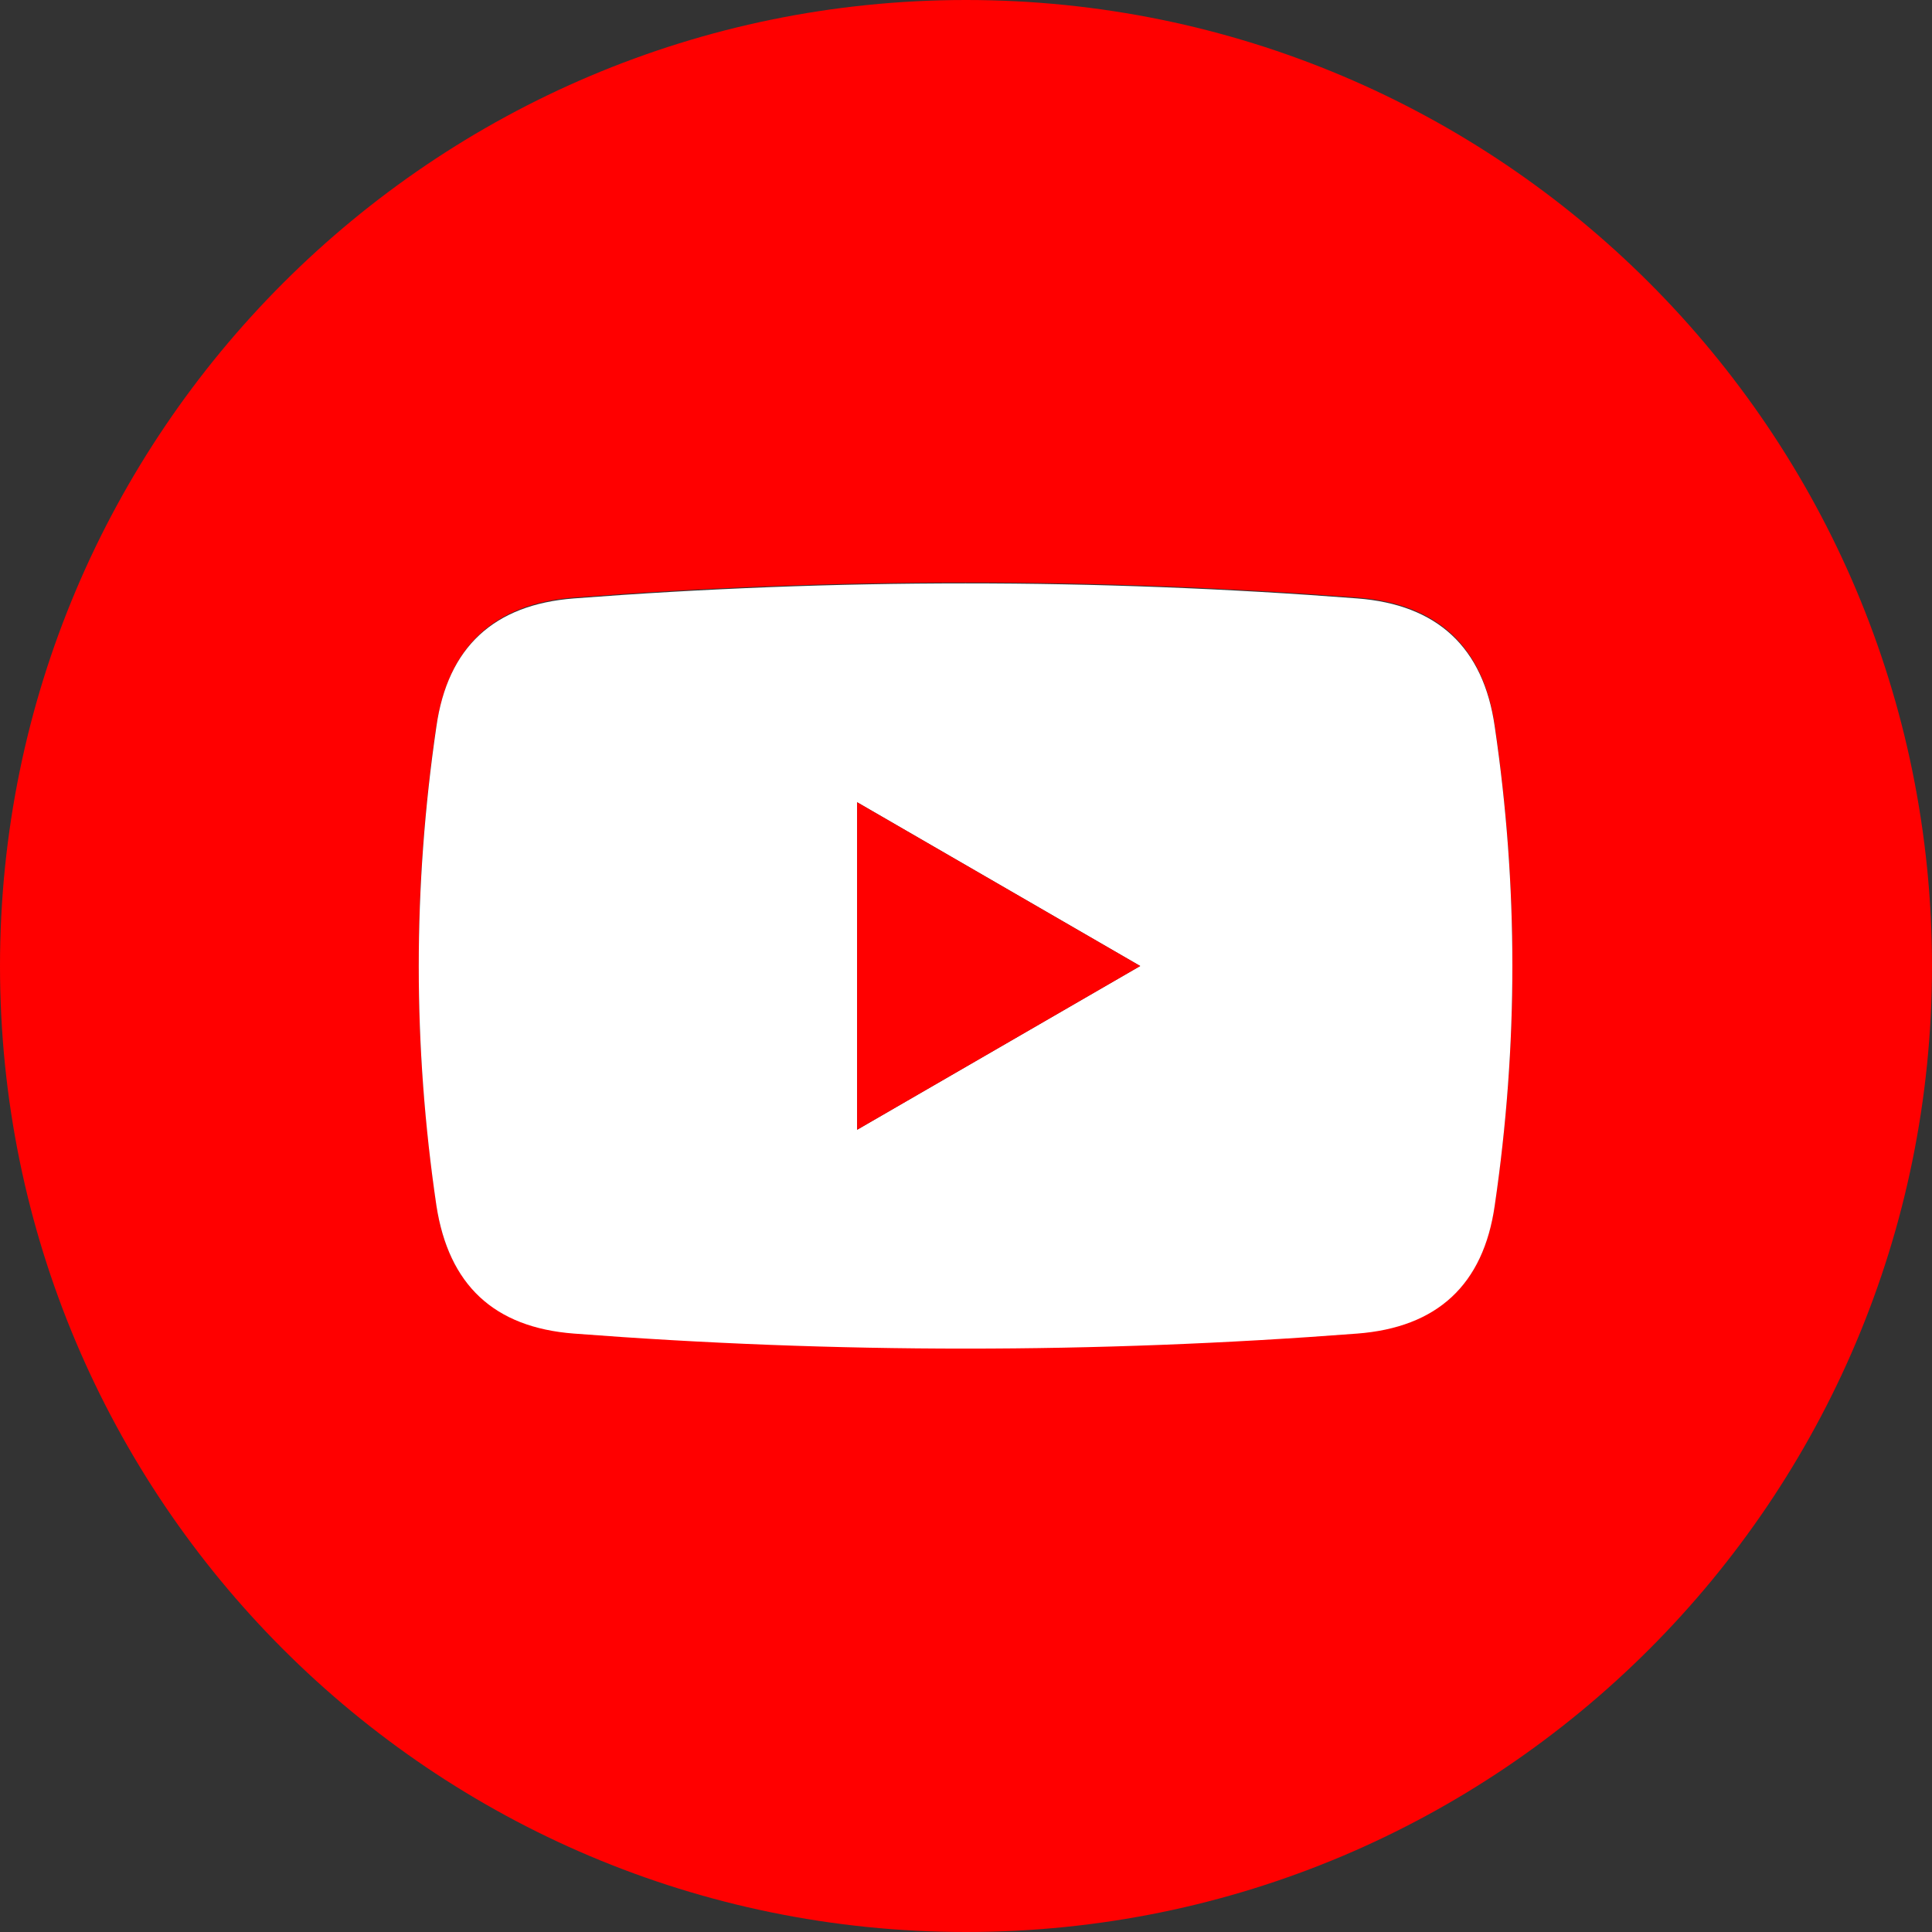
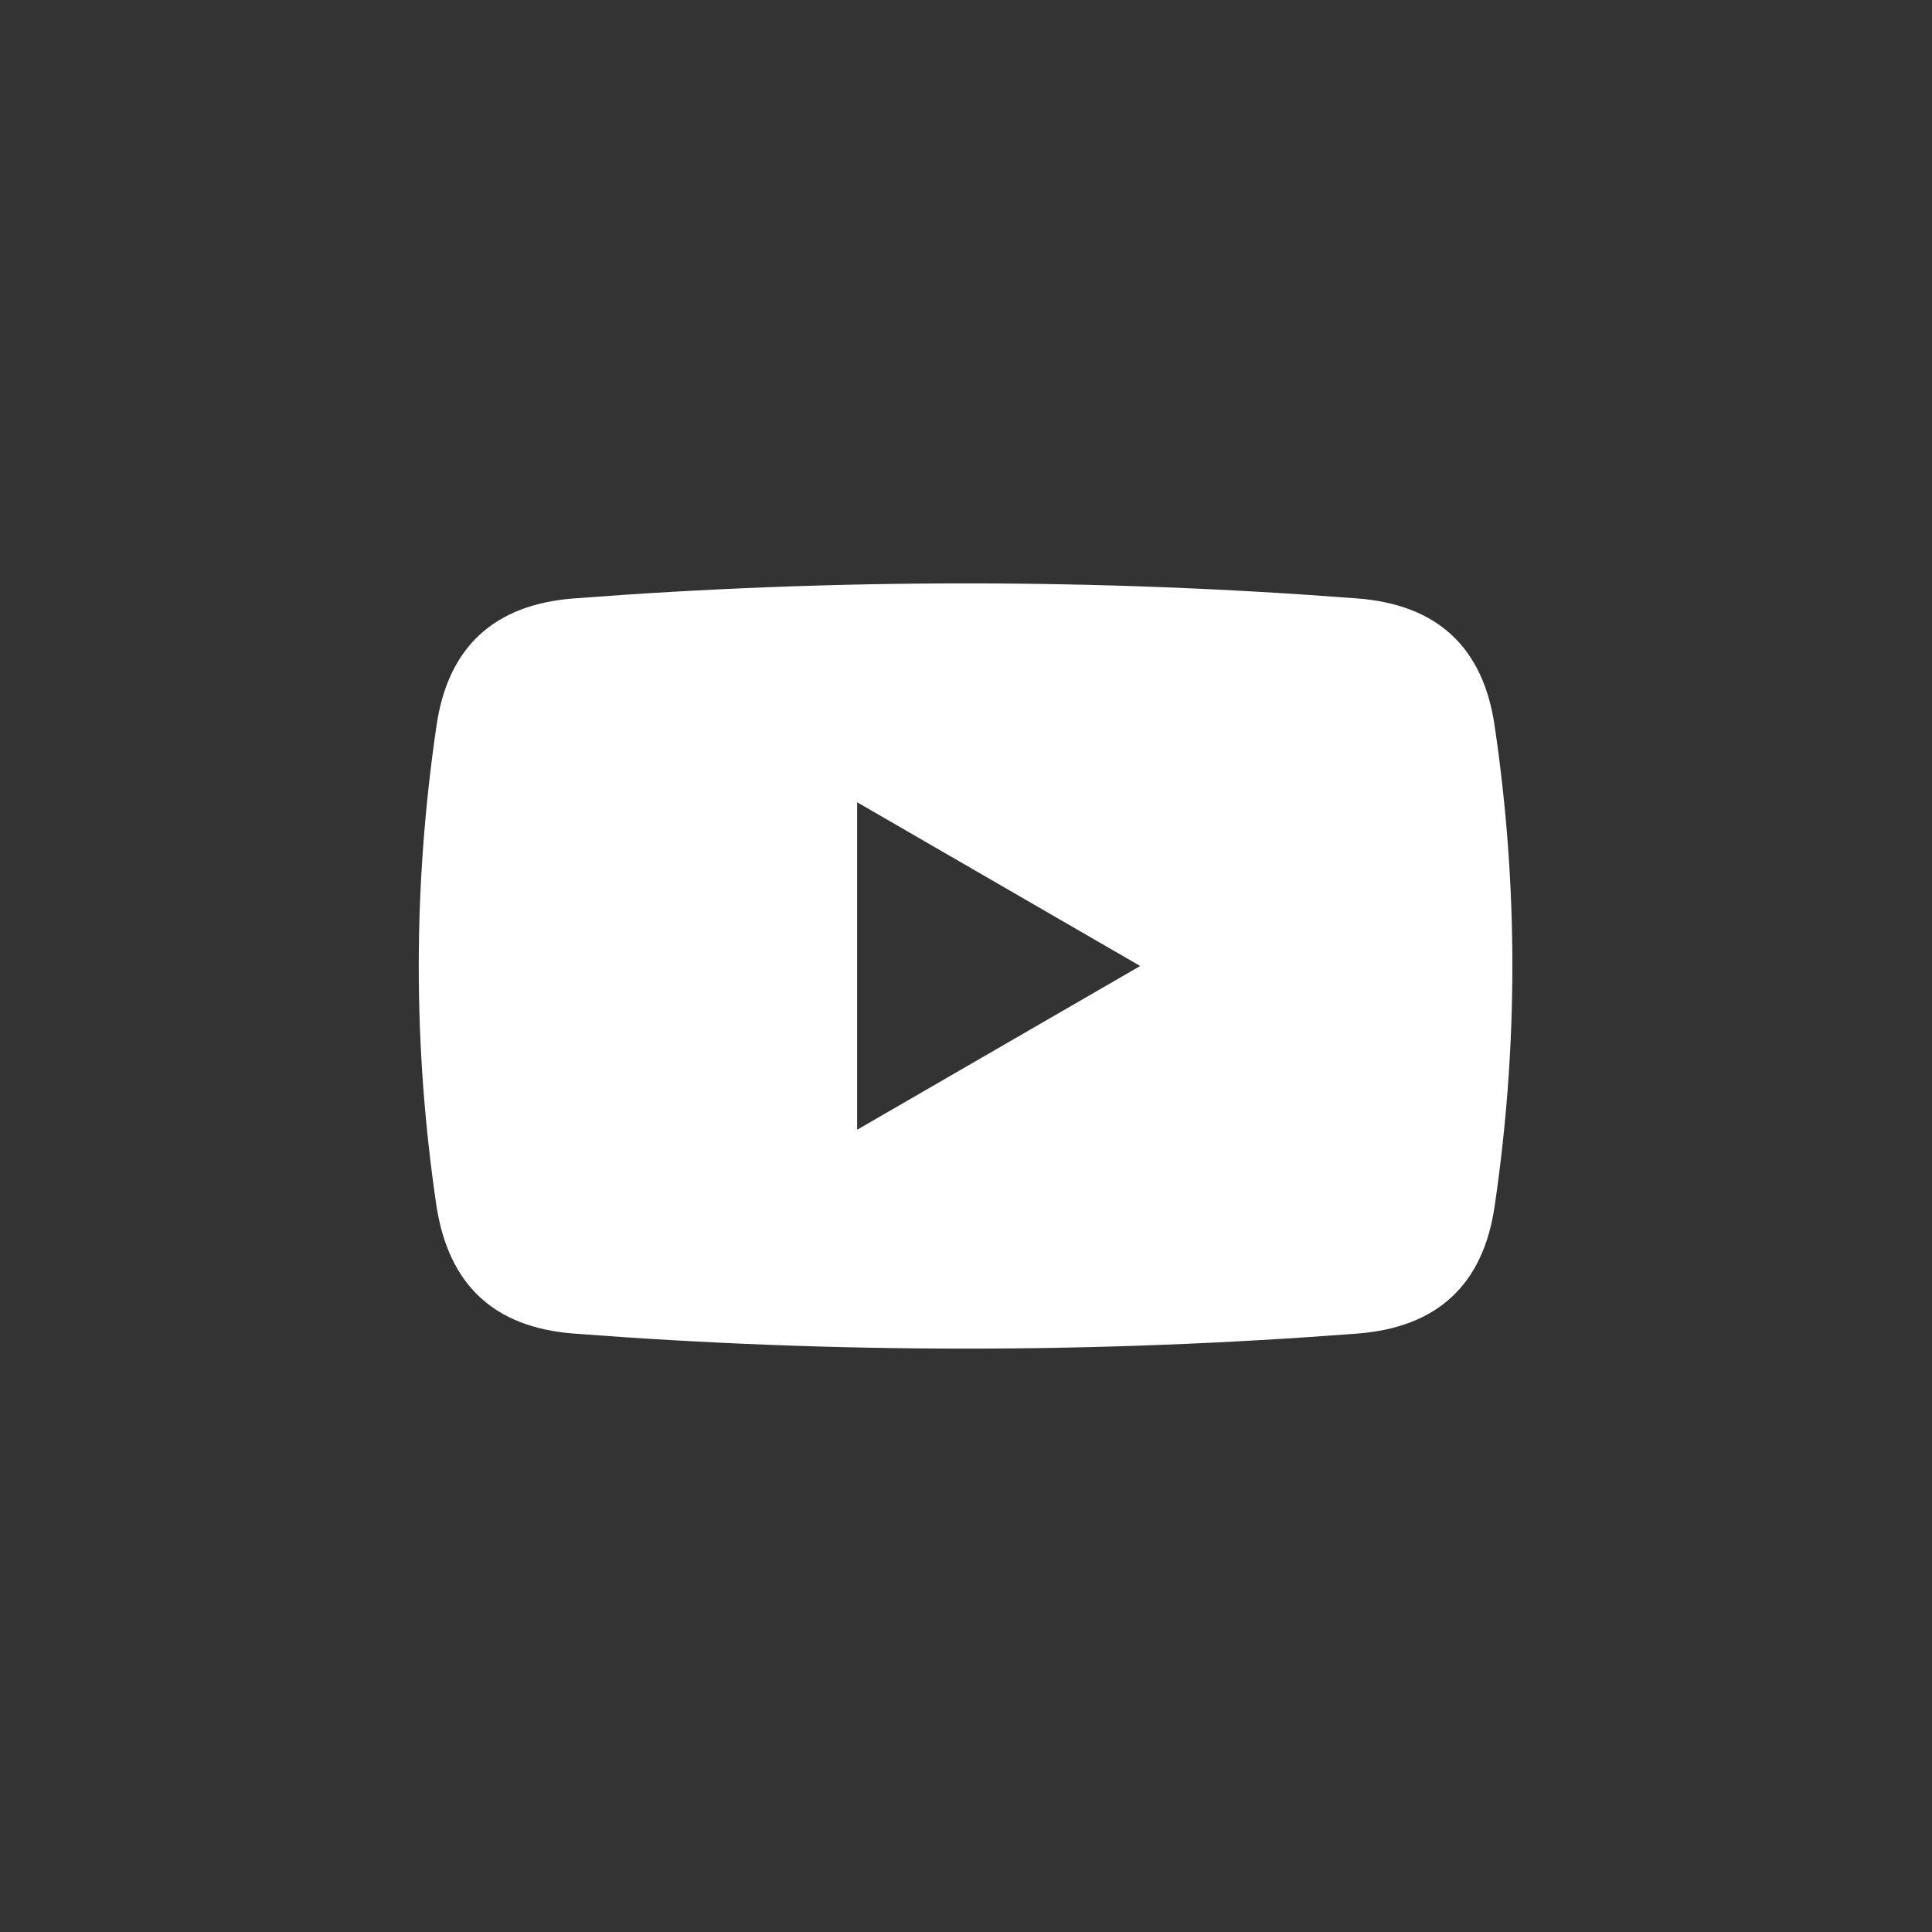
<svg xmlns="http://www.w3.org/2000/svg" id="_レイヤー_2" viewBox="0 0 221.8 221.8">
  <rect x="0" y="0" width="221.8" height="221.8" fill="#333333" stroke="none" />
  <defs>
    <style>.cls-1{fill:#fff;}.cls-2{fill:red;}</style>
  </defs>
  <g id="_0">
    <g id="CIRCLE">
      <g id="g28">
-         <path id="path22" class="cls-2" d="M110.9,0c61.3,0,110.9,49.6,110.9,110.9s-49.6,110.9-110.9,110.9S0,172.1,0,110.9,49.7,0,110.9,0Zm60.7,138.3c2.7-18.3,2.7-36.6,0-55-1.3-9.1-6.6-14-15.8-14.7-30-2.3-59.9-2.3-89.9,0-9.2,.7-14.4,5.6-15.8,14.7-2.7,18.3-2.7,36.6,0,55,1.3,9.1,6.6,14,15.8,14.7,30,2.3,59.9,2.3,89.9,0,9.2-.7,14.5-5.5,15.8-14.7Z" />
        <path id="path24" class="cls-1" d="M171.6,83.4c2.7,18.3,2.7,36.6,0,55-1.3,9.1-6.6,14-15.8,14.7-30,2.3-59.9,2.3-89.9,0-9.2-.7-14.4-5.6-15.8-14.7-2.7-18.3-2.7-36.6,0-55,1.3-9.1,6.6-14,15.8-14.7,30-2.3,59.9-2.3,89.9,0,9.2,.7,14.5,5.6,15.8,14.7Zm-73.2,46.3l32.5-18.8-32.5-18.8v37.6Z" />
-         <polygon id="polygon26" class="cls-2" points="130.9 110.9 98.4 129.7 98.4 92.1 130.9 110.9" />
      </g>
    </g>
  </g>
</svg>